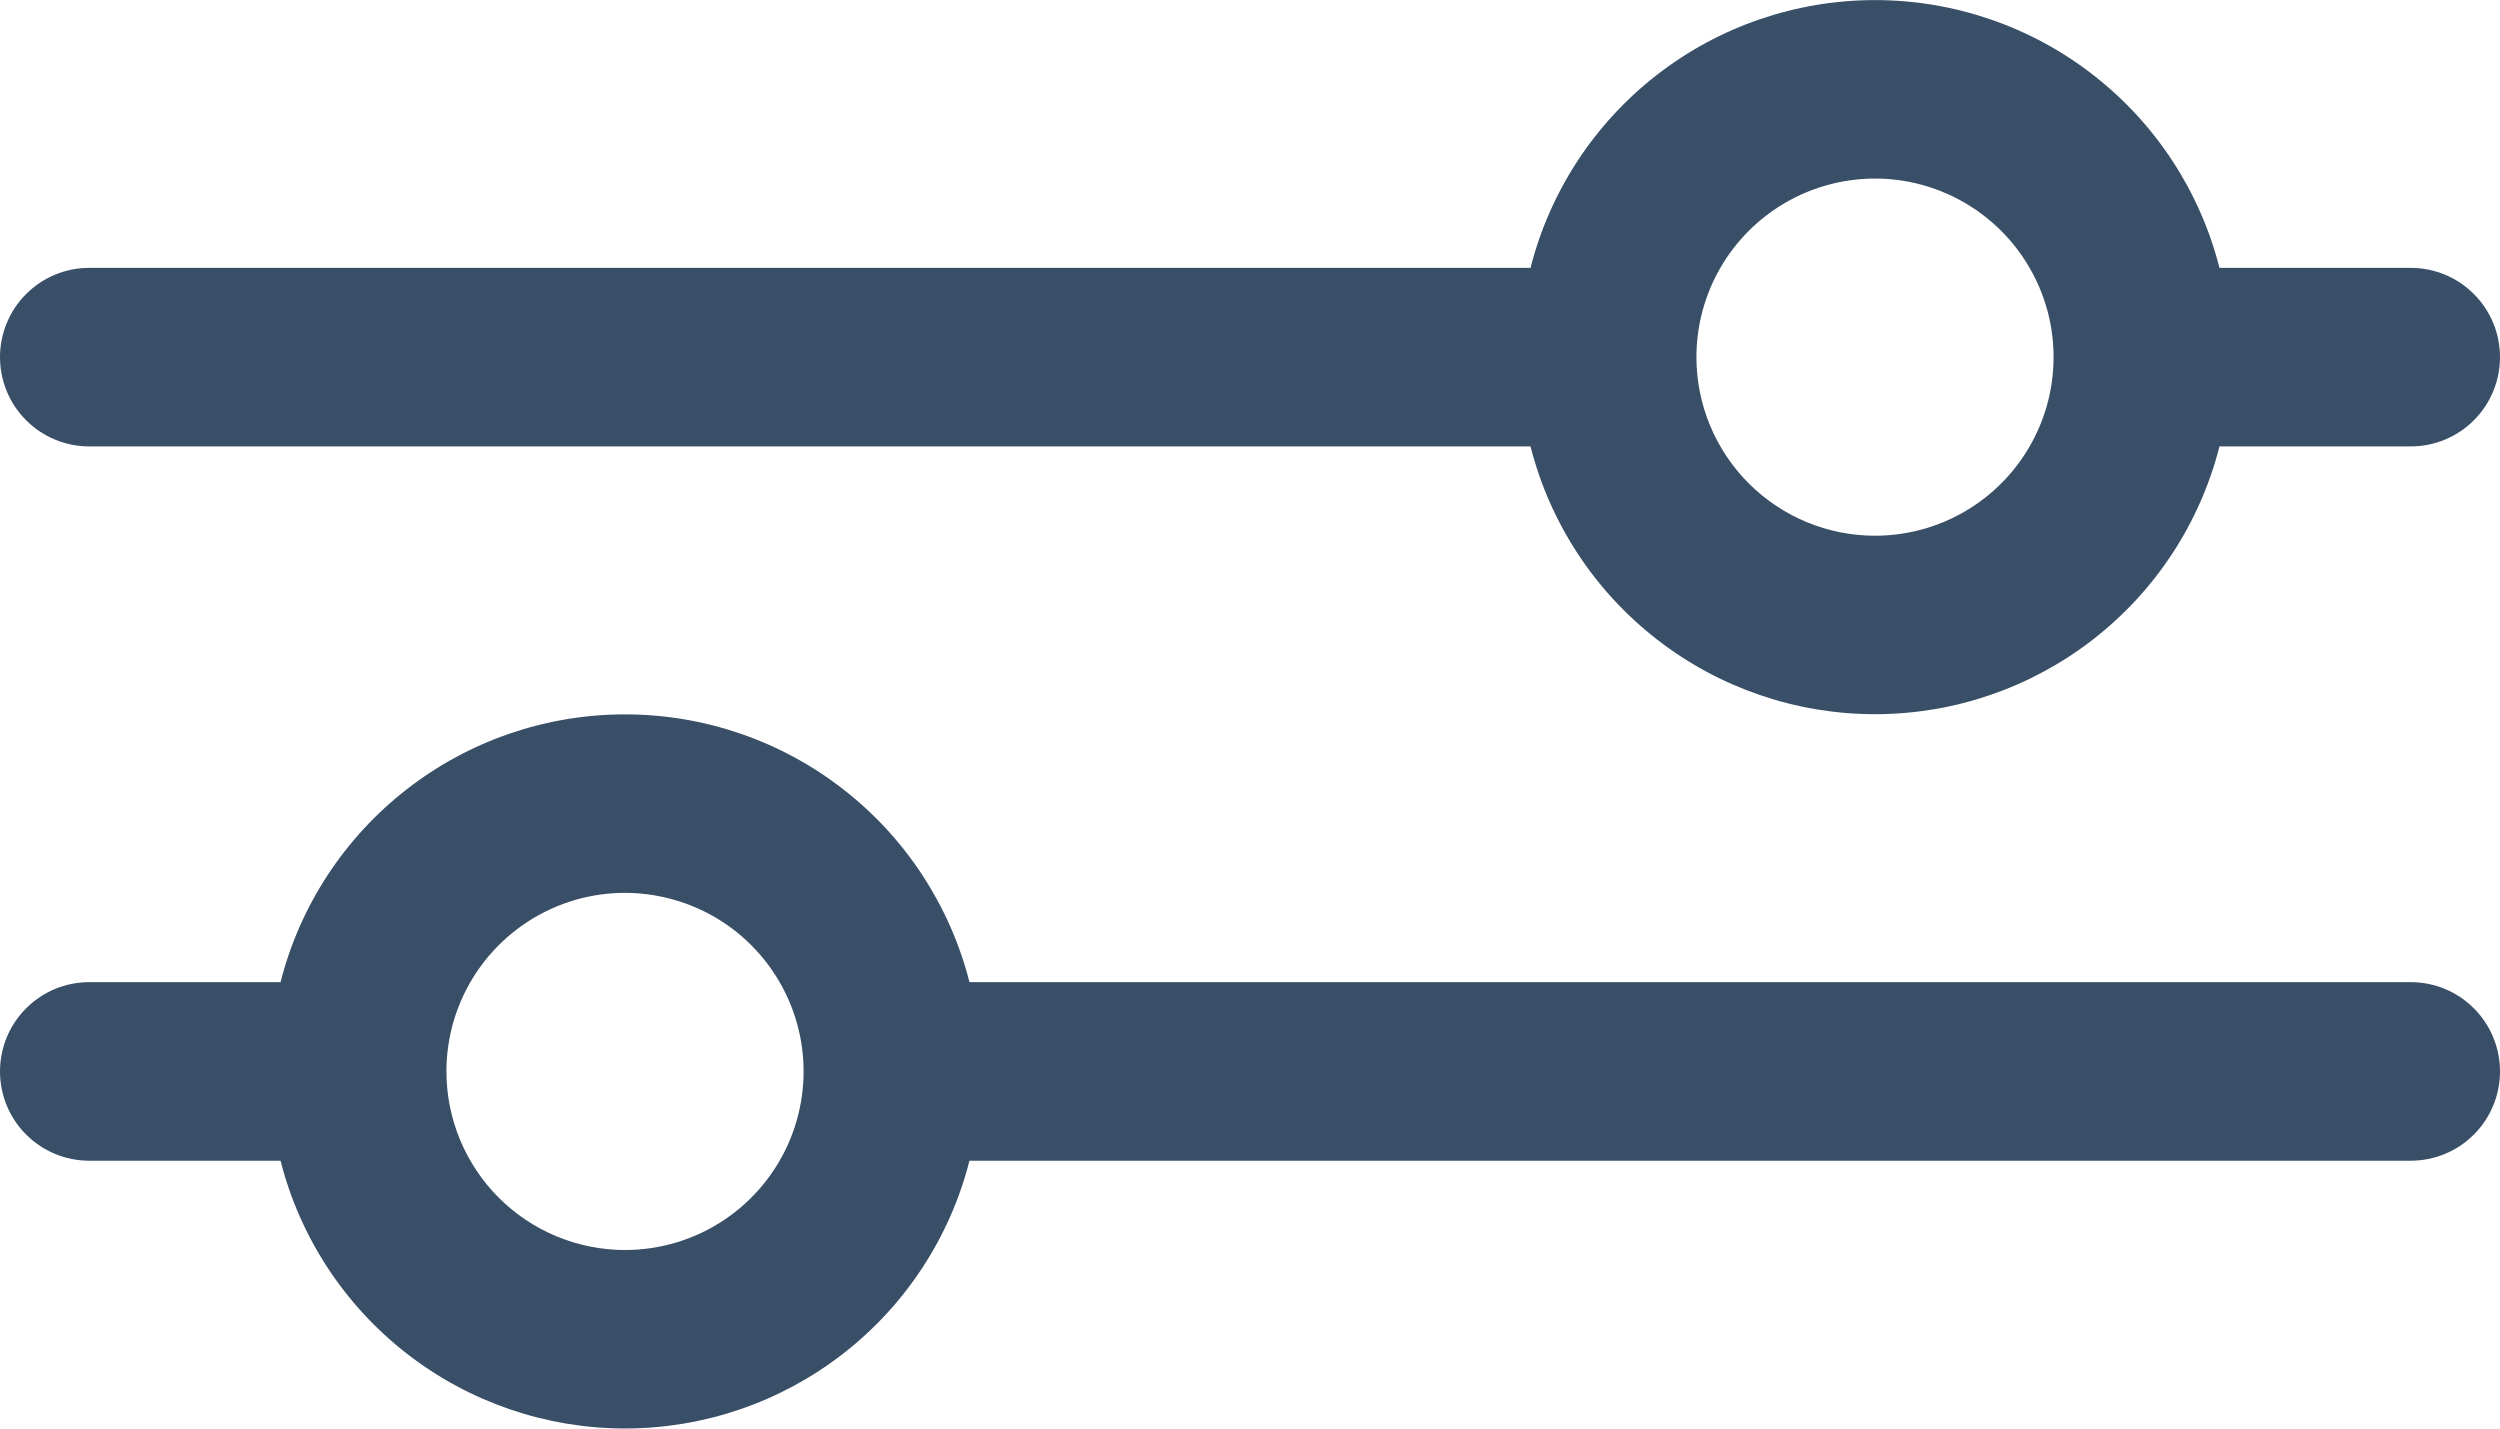
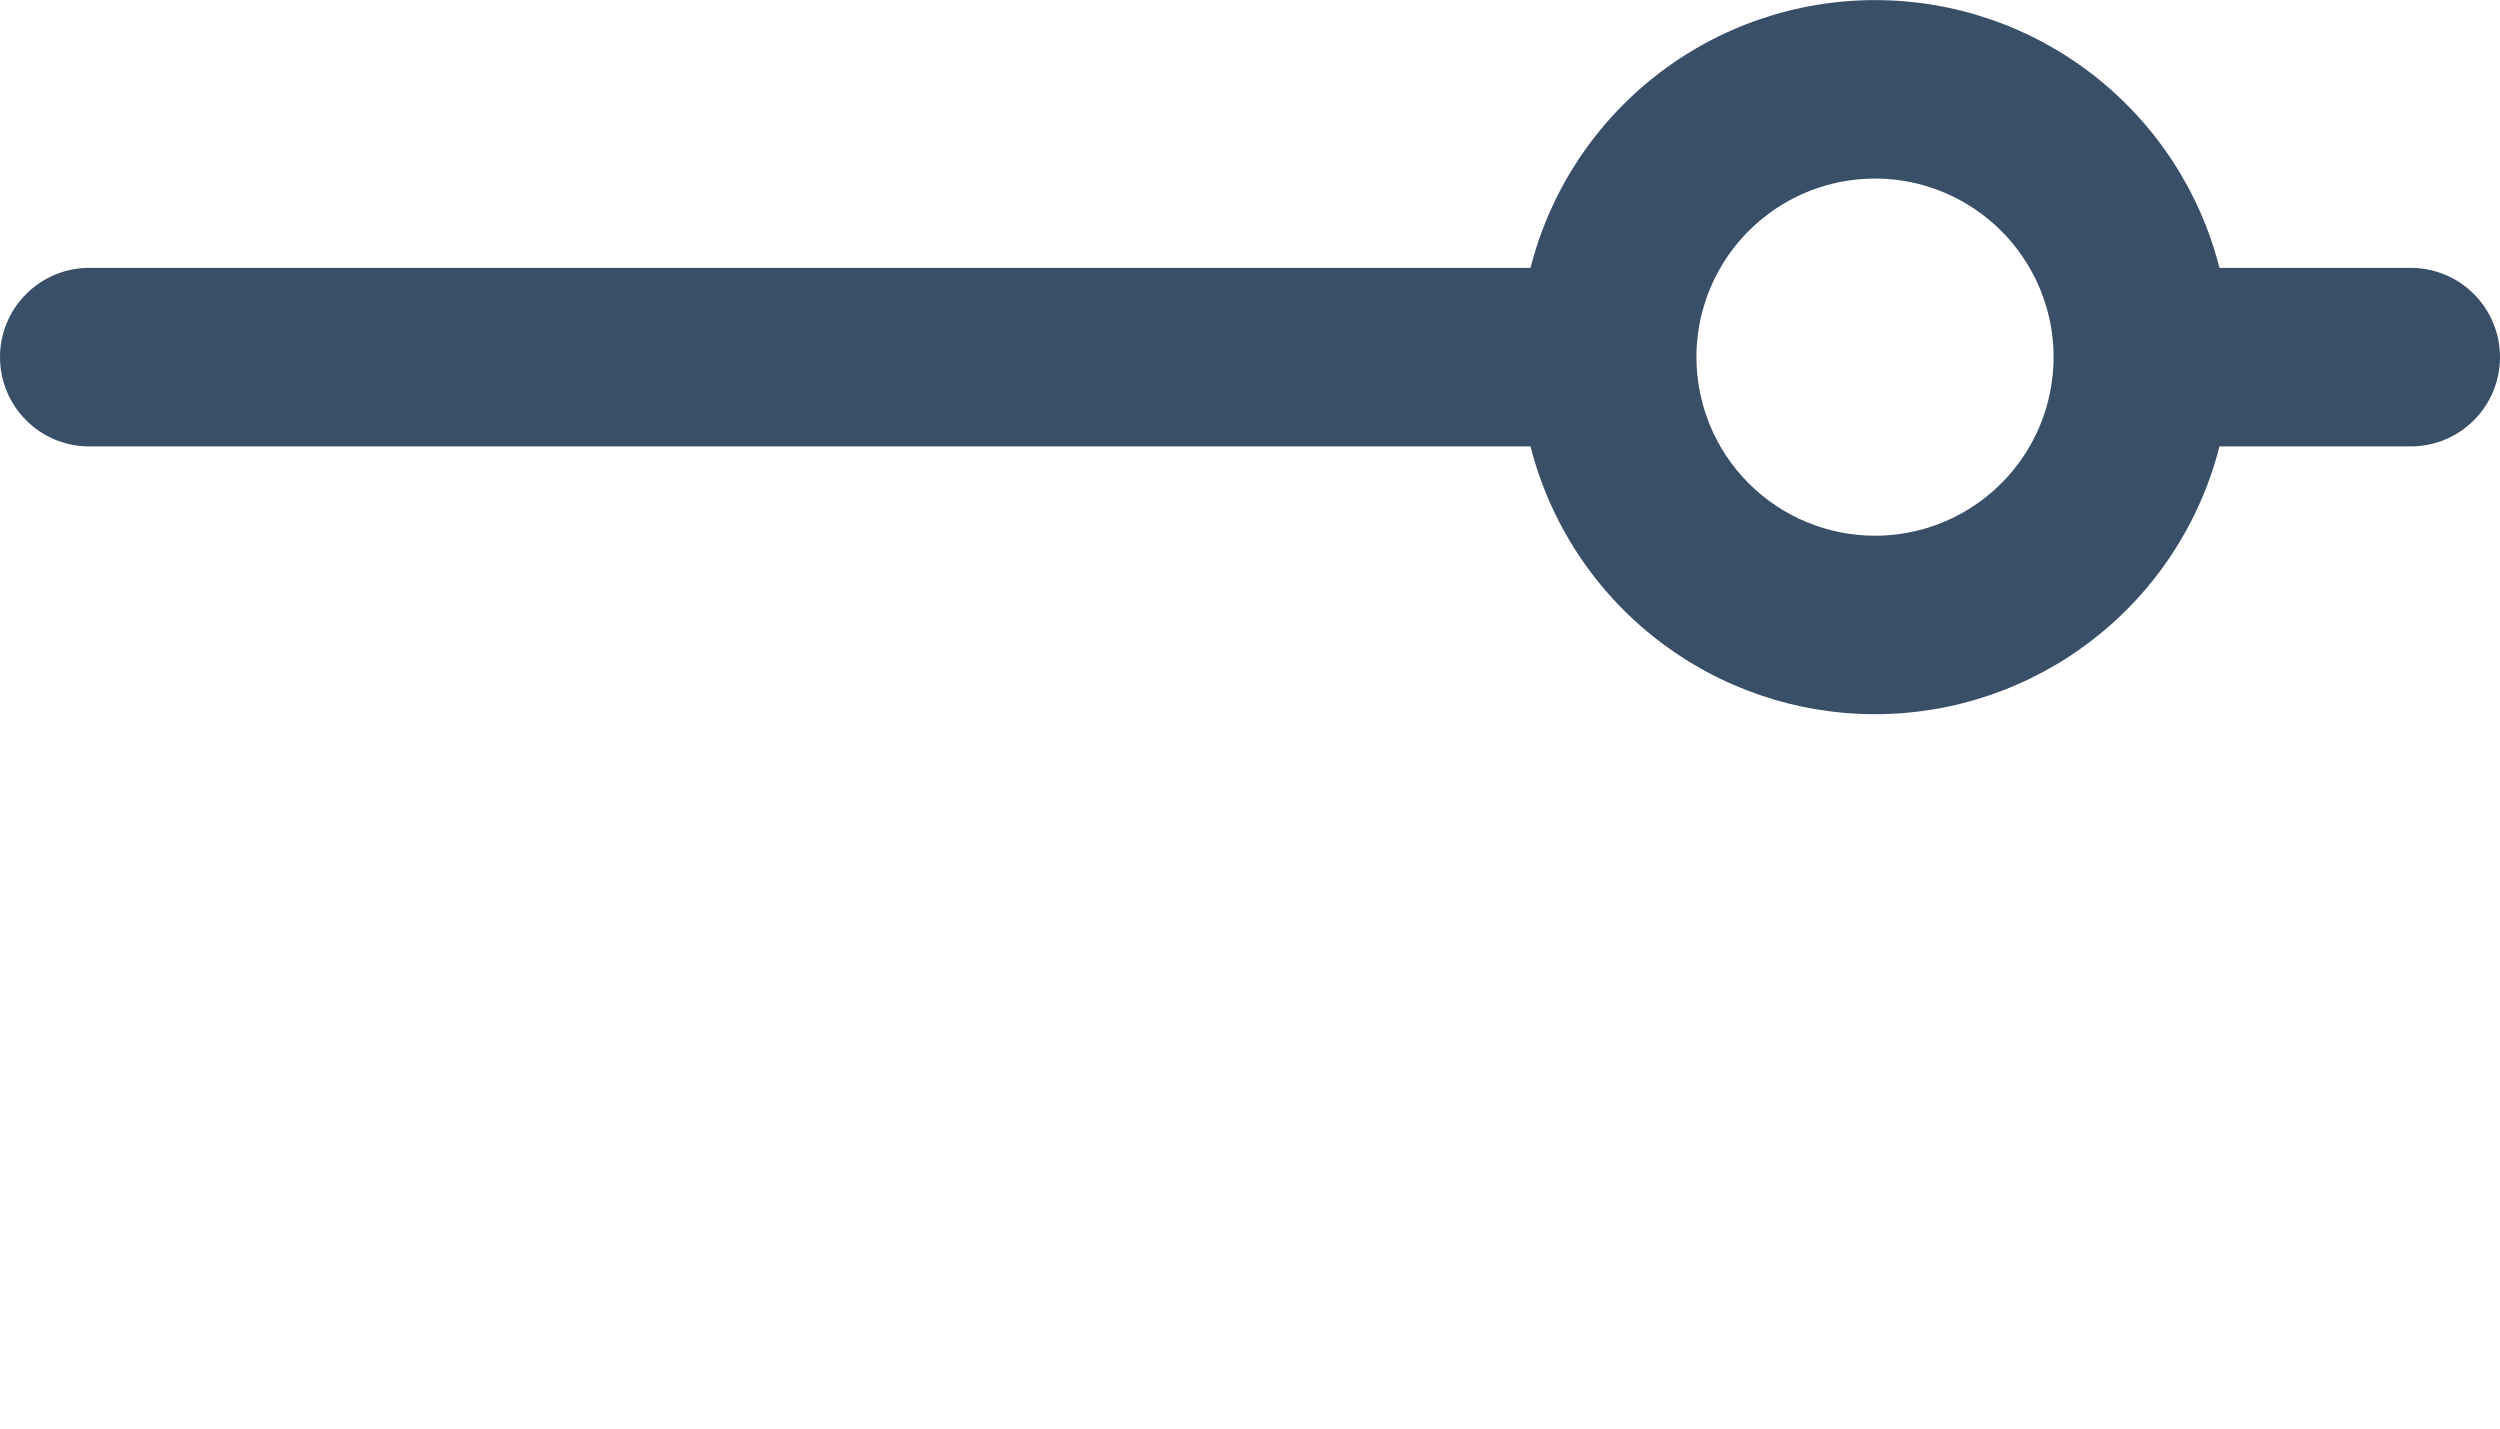
<svg xmlns="http://www.w3.org/2000/svg" width="28" height="16" viewBox="0 0 28 16" fill="none">
  <path d="M1 3H17.142C17.36 2.142 17.858 1.382 18.557 0.839C19.255 0.296 20.115 0.001 21 0.001C21.885 0.001 22.745 0.296 23.443 0.839C24.142 1.382 24.64 2.142 24.858 3H27C27.265 3 27.52 3.105 27.707 3.293C27.895 3.48 28 3.735 28 4C28 4.265 27.895 4.52 27.707 4.707C27.52 4.895 27.265 5 27 5H24.858C24.64 5.858 24.142 6.618 23.443 7.161C22.745 7.704 21.885 7.999 21 7.999C20.115 7.999 19.255 7.704 18.557 7.161C17.858 6.618 17.36 5.858 17.142 5H1C0.735 5 0.48 4.895 0.293 4.707C0.105 4.52 0 4.265 0 4C0 3.735 0.105 3.48 0.293 3.293C0.48 3.105 0.735 3 1 3ZM21 6C21.396 6 21.782 5.883 22.111 5.663C22.44 5.443 22.696 5.131 22.848 4.765C22.999 4.4 23.039 3.998 22.962 3.61C22.884 3.222 22.694 2.866 22.414 2.586C22.134 2.306 21.778 2.116 21.39 2.038C21.002 1.961 20.6 2.001 20.235 2.152C19.869 2.304 19.557 2.56 19.337 2.889C19.117 3.218 19 3.604 19 4C19 4.53 19.211 5.039 19.586 5.414C19.961 5.789 20.47 6 21 6Z" fill="#384F67" />
-   <path d="M1 11H3.142C3.36 10.143 3.858 9.382 4.557 8.839C5.255 8.296 6.115 8.001 7 8.001C7.885 8.001 8.745 8.296 9.443 8.839C10.142 9.382 10.64 10.143 10.858 11H27C27.265 11 27.52 11.105 27.707 11.293C27.895 11.48 28 11.735 28 12C28 12.265 27.895 12.52 27.707 12.707C27.52 12.895 27.265 13 27 13H10.858C10.64 13.858 10.142 14.618 9.443 15.161C8.745 15.704 7.885 15.999 7 15.999C6.115 15.999 5.255 15.704 4.557 15.161C3.858 14.618 3.36 13.858 3.142 13H1C0.735 13 0.48 12.895 0.293 12.707C0.105 12.52 0 12.265 0 12C0 11.735 0.105 11.48 0.293 11.293C0.48 11.105 0.735 11 1 11ZM7 14C7.396 14 7.782 13.883 8.111 13.663C8.44 13.443 8.696 13.131 8.848 12.765C8.999 12.4 9.039 11.998 8.962 11.61C8.884 11.222 8.694 10.866 8.414 10.586C8.135 10.306 7.778 10.116 7.39 10.039C7.002 9.961 6.6 10.001 6.235 10.152C5.869 10.304 5.557 10.56 5.337 10.889C5.117 11.218 5 11.604 5 12C5 12.53 5.211 13.039 5.586 13.414C5.961 13.789 6.47 14 7 14Z" fill="#384F67" />
</svg>